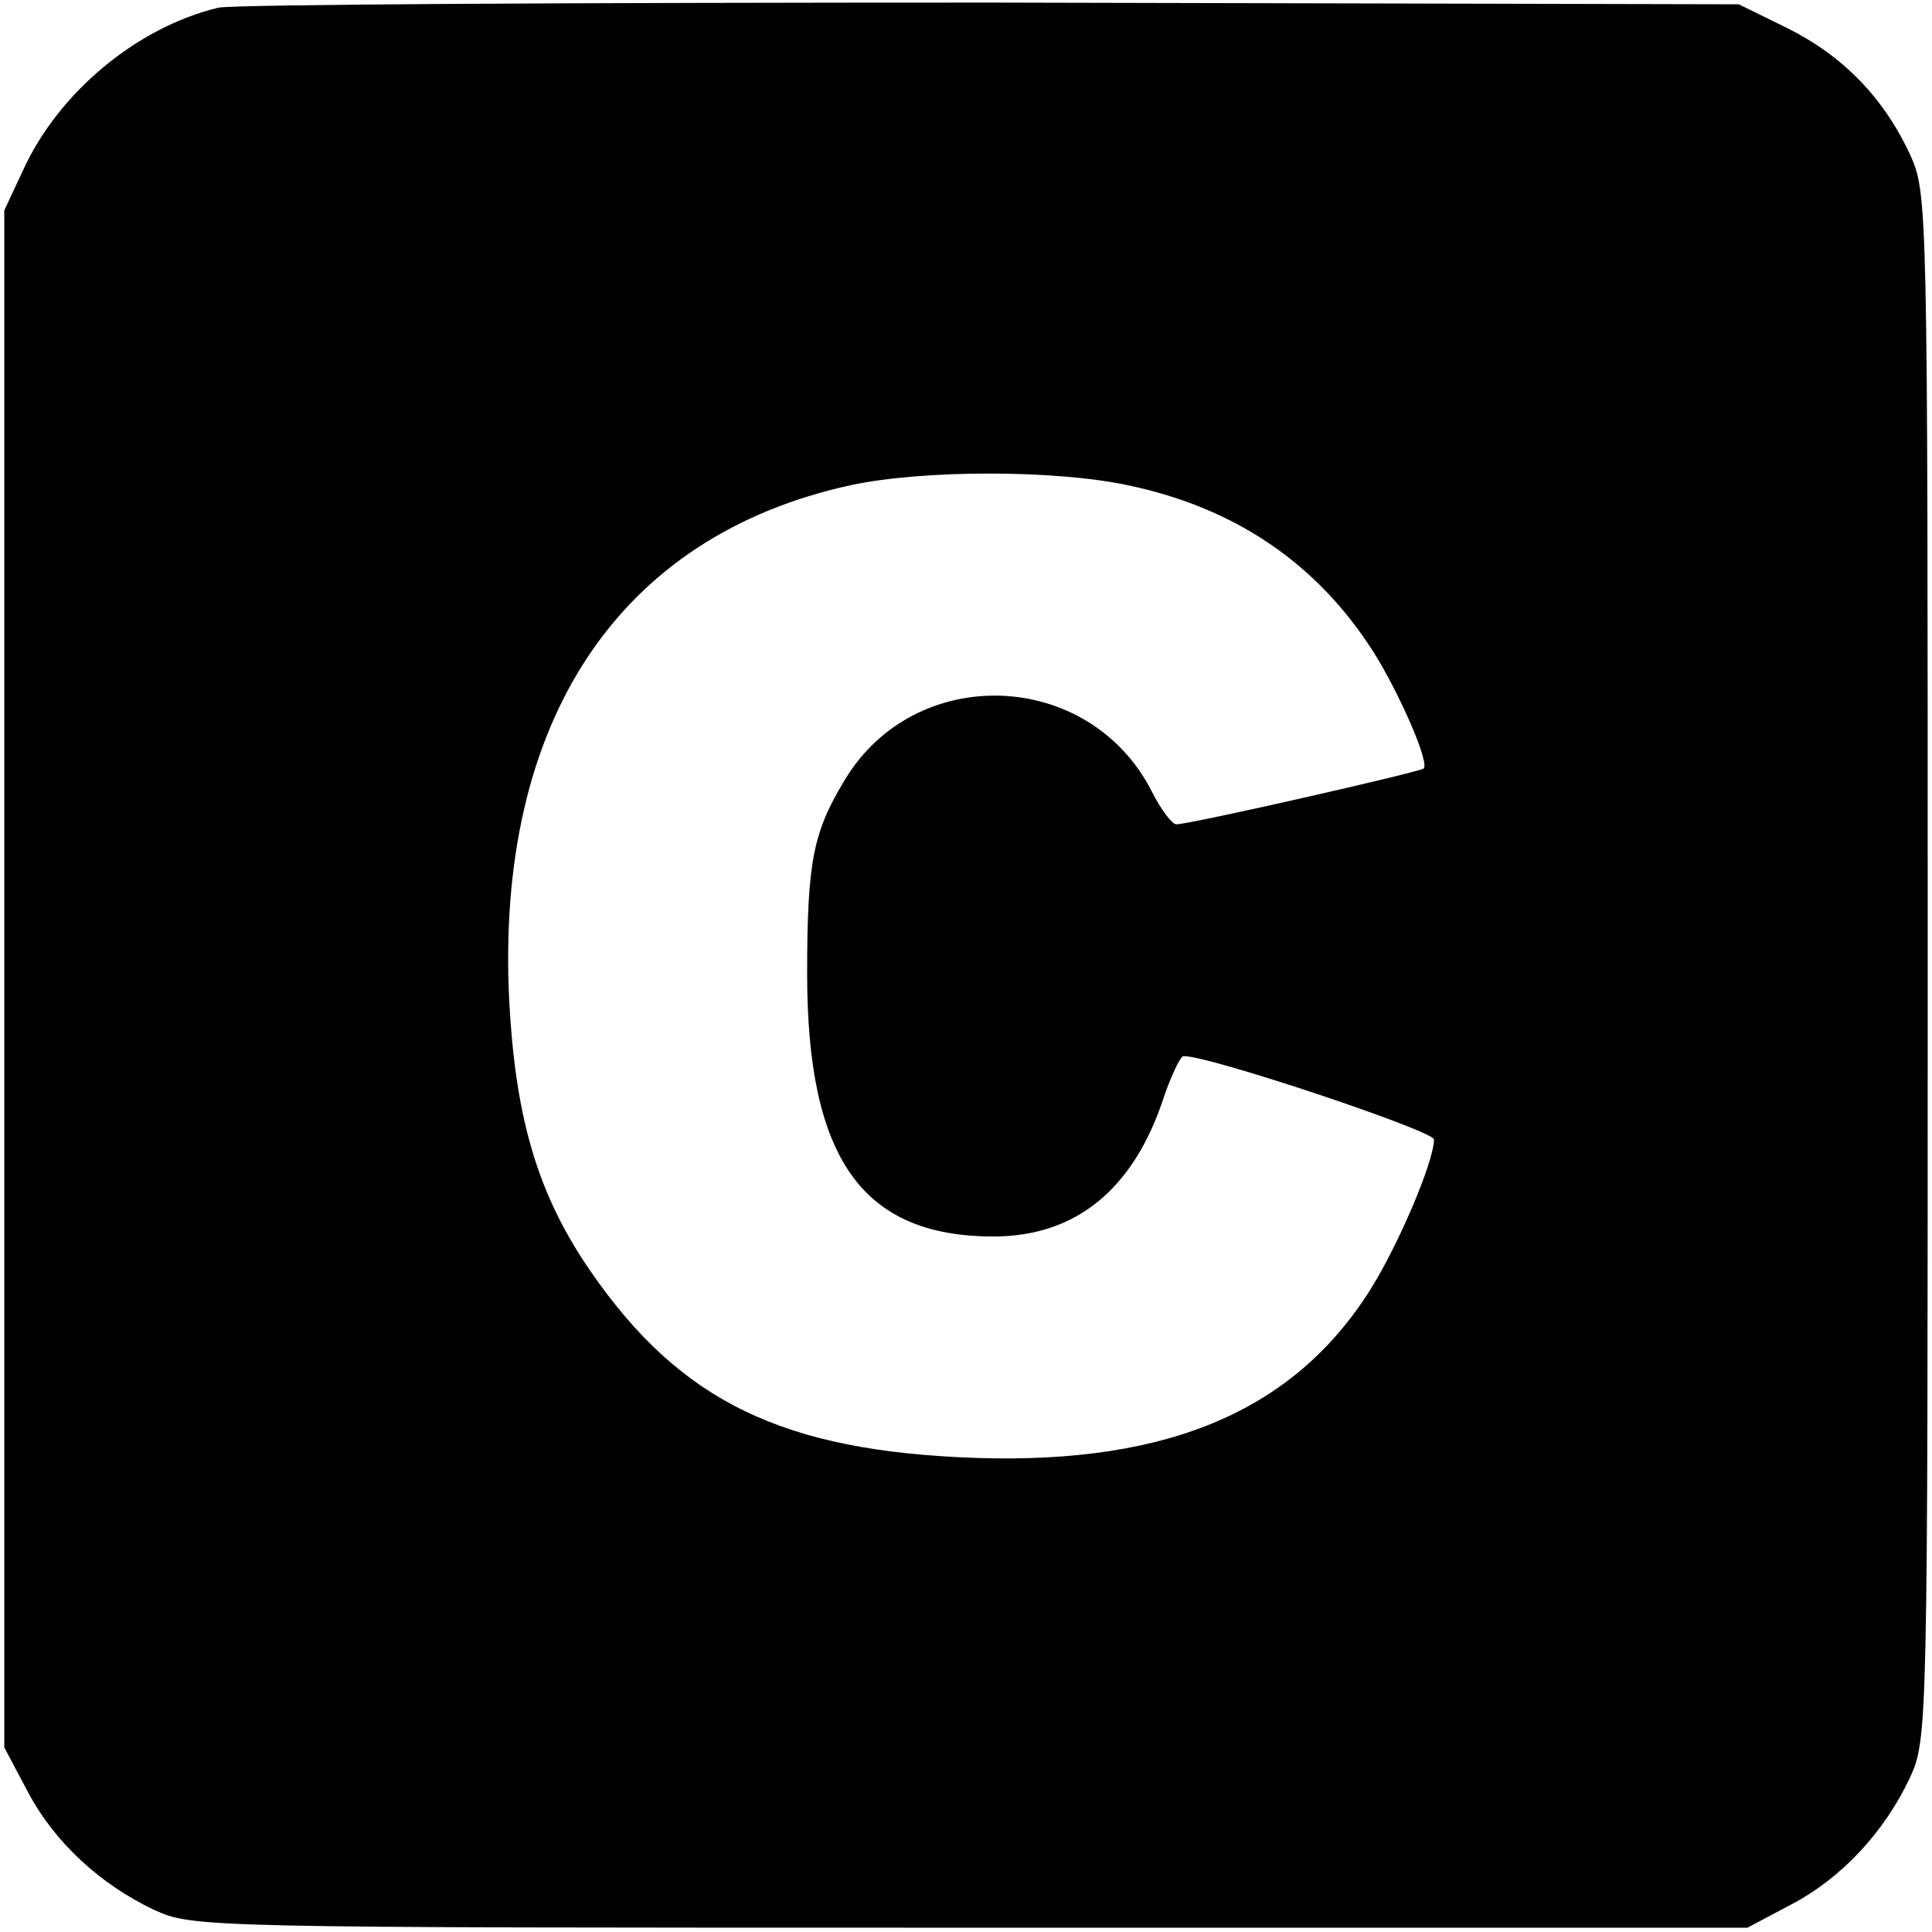
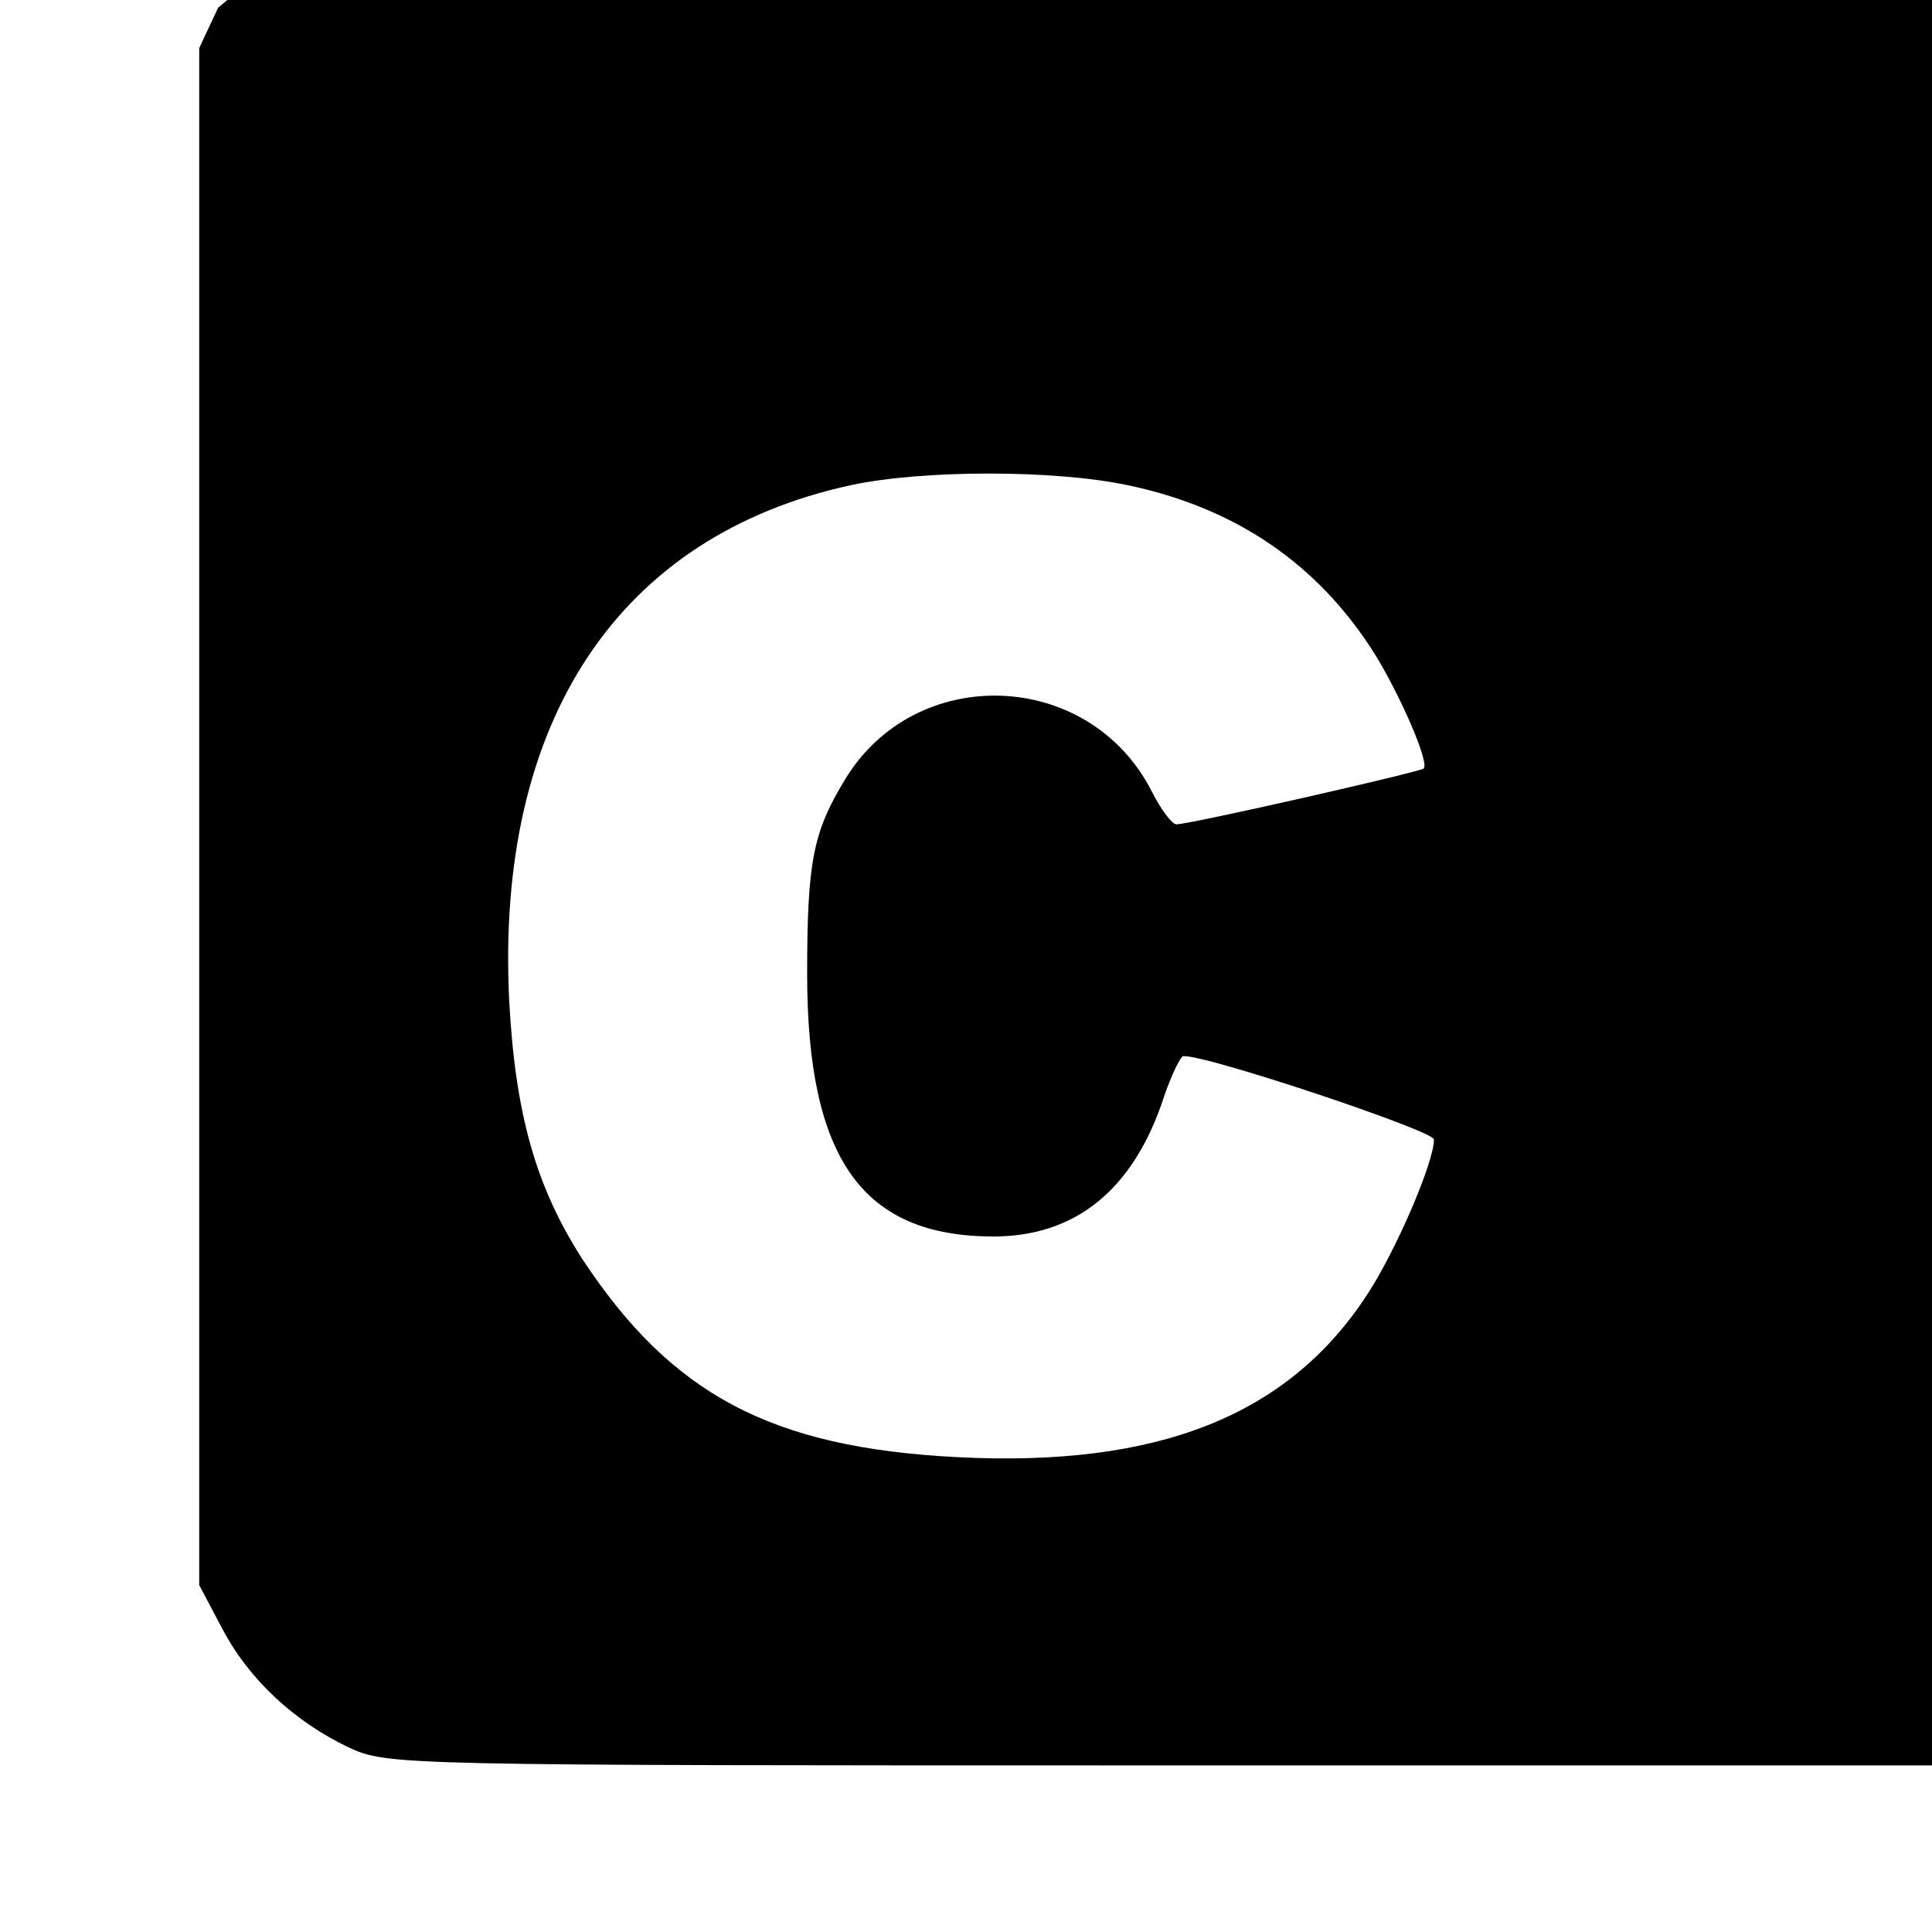
<svg xmlns="http://www.w3.org/2000/svg" version="1.0" width="225pt" height="225pt" viewBox="0 0 225 225" preserveAspectRatio="xMidYMid meet">
  <g transform="translate(0,225) scale(0.1,-0.1)" fill="#000000" stroke="none">
-     <path d="M254 2241 c-95 -23 -186 -99 -227 -189 l-22 -47 0 -895 0 -895 27 -51 c31 -59 84 -108 147 -138 46 -21 52 -21 951 -21 l905 0 51 27 c59 31 108 84 138 147 21 46 21 52 21 946 0 894 0 900 -21 946 -31 66 -78 114 -142 146 l-57 28 -870 2 c-478 0 -884 -2 -901 -6z m1059 -556 c125 -26 221 -91 287 -195 30 -48 65 -128 58 -135 -4 -4 -272 -65 -288 -65 -5 0 -18 17 -29 39 -73 142 -275 149 -357 13 -37 -61 -44 -95 -44 -226 0 -215 64 -306 217 -306 96 0 163 55 198 161 9 27 20 49 23 49 26 2 292 -87 292 -97 0 -27 -45 -131 -78 -181 -92 -141 -244 -201 -477 -189 -217 11 -333 73 -437 231 -54 84 -78 169 -85 301 -16 325 127 541 398 600 84 18 237 18 322 0z" />
+     <path d="M254 2241 l-22 -47 0 -895 0 -895 27 -51 c31 -59 84 -108 147 -138 46 -21 52 -21 951 -21 l905 0 51 27 c59 31 108 84 138 147 21 46 21 52 21 946 0 894 0 900 -21 946 -31 66 -78 114 -142 146 l-57 28 -870 2 c-478 0 -884 -2 -901 -6z m1059 -556 c125 -26 221 -91 287 -195 30 -48 65 -128 58 -135 -4 -4 -272 -65 -288 -65 -5 0 -18 17 -29 39 -73 142 -275 149 -357 13 -37 -61 -44 -95 -44 -226 0 -215 64 -306 217 -306 96 0 163 55 198 161 9 27 20 49 23 49 26 2 292 -87 292 -97 0 -27 -45 -131 -78 -181 -92 -141 -244 -201 -477 -189 -217 11 -333 73 -437 231 -54 84 -78 169 -85 301 -16 325 127 541 398 600 84 18 237 18 322 0z" />
  </g>
</svg>